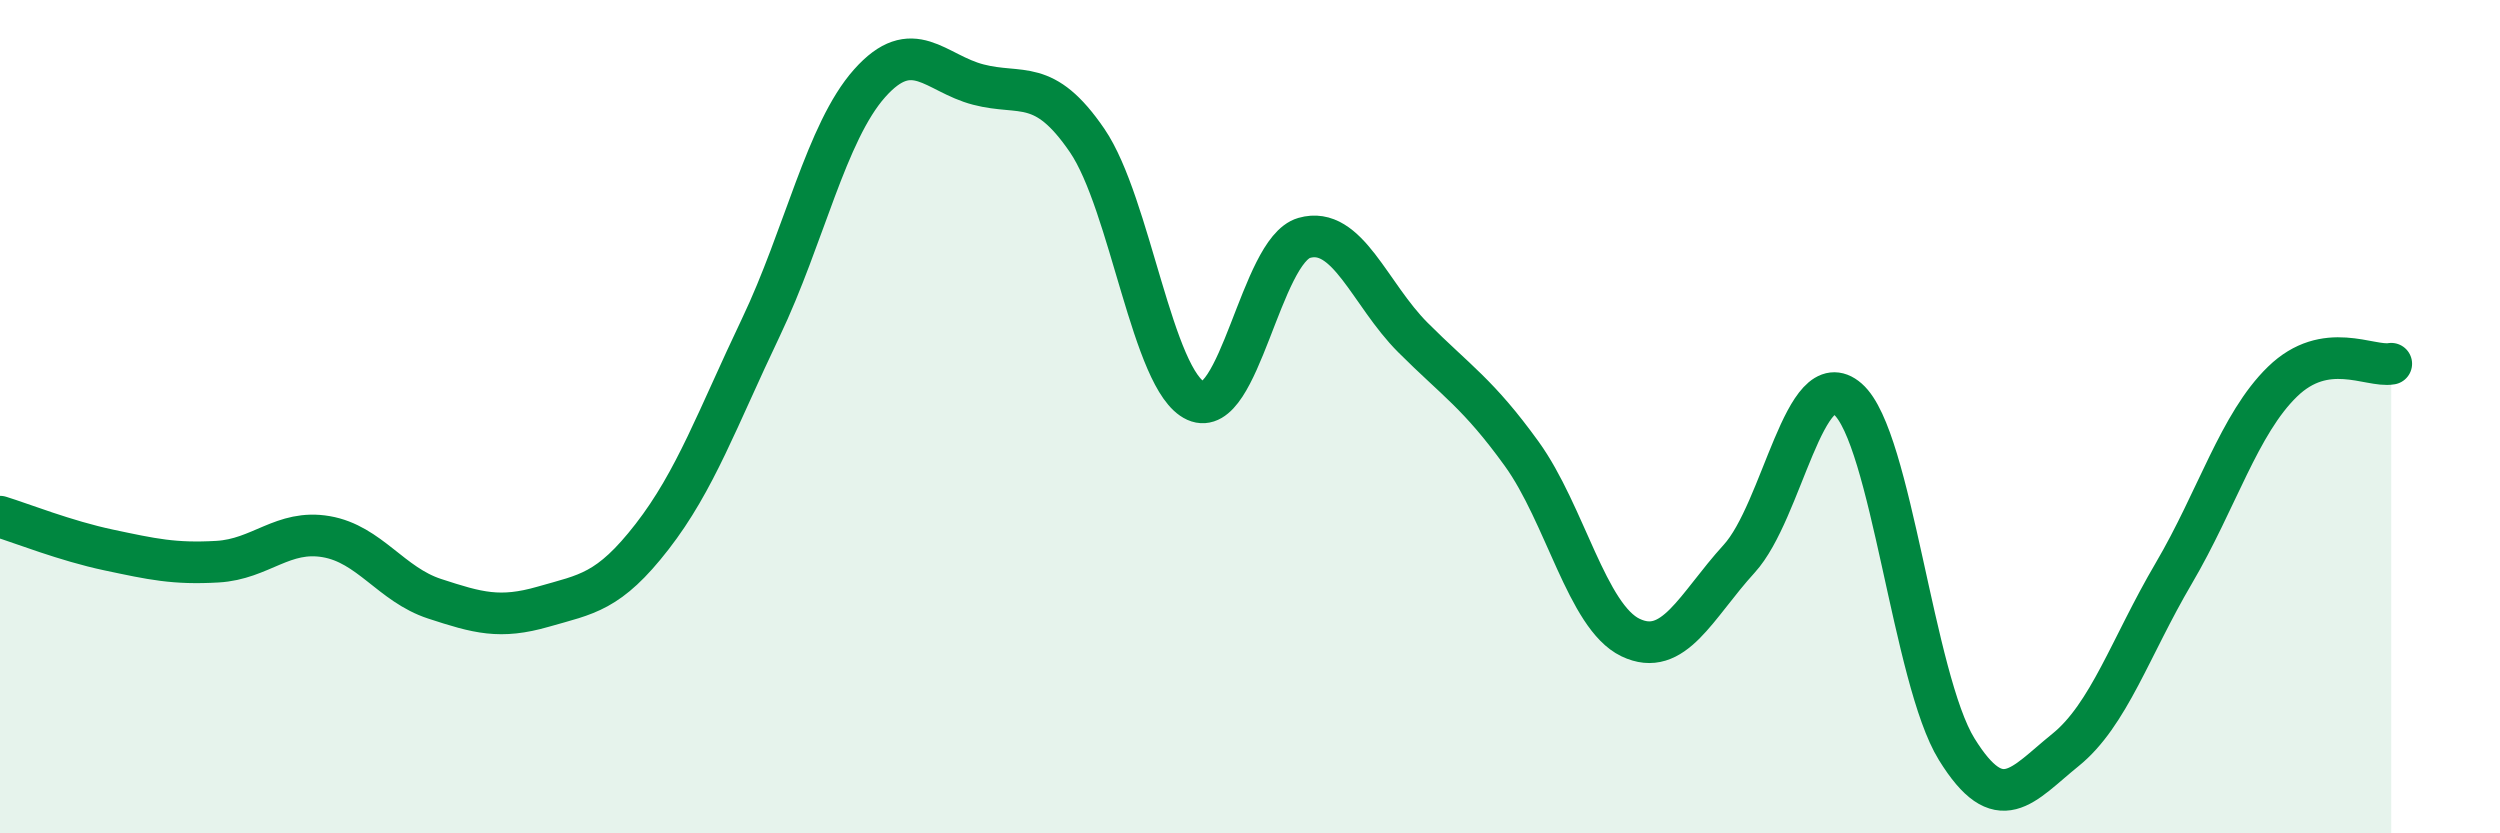
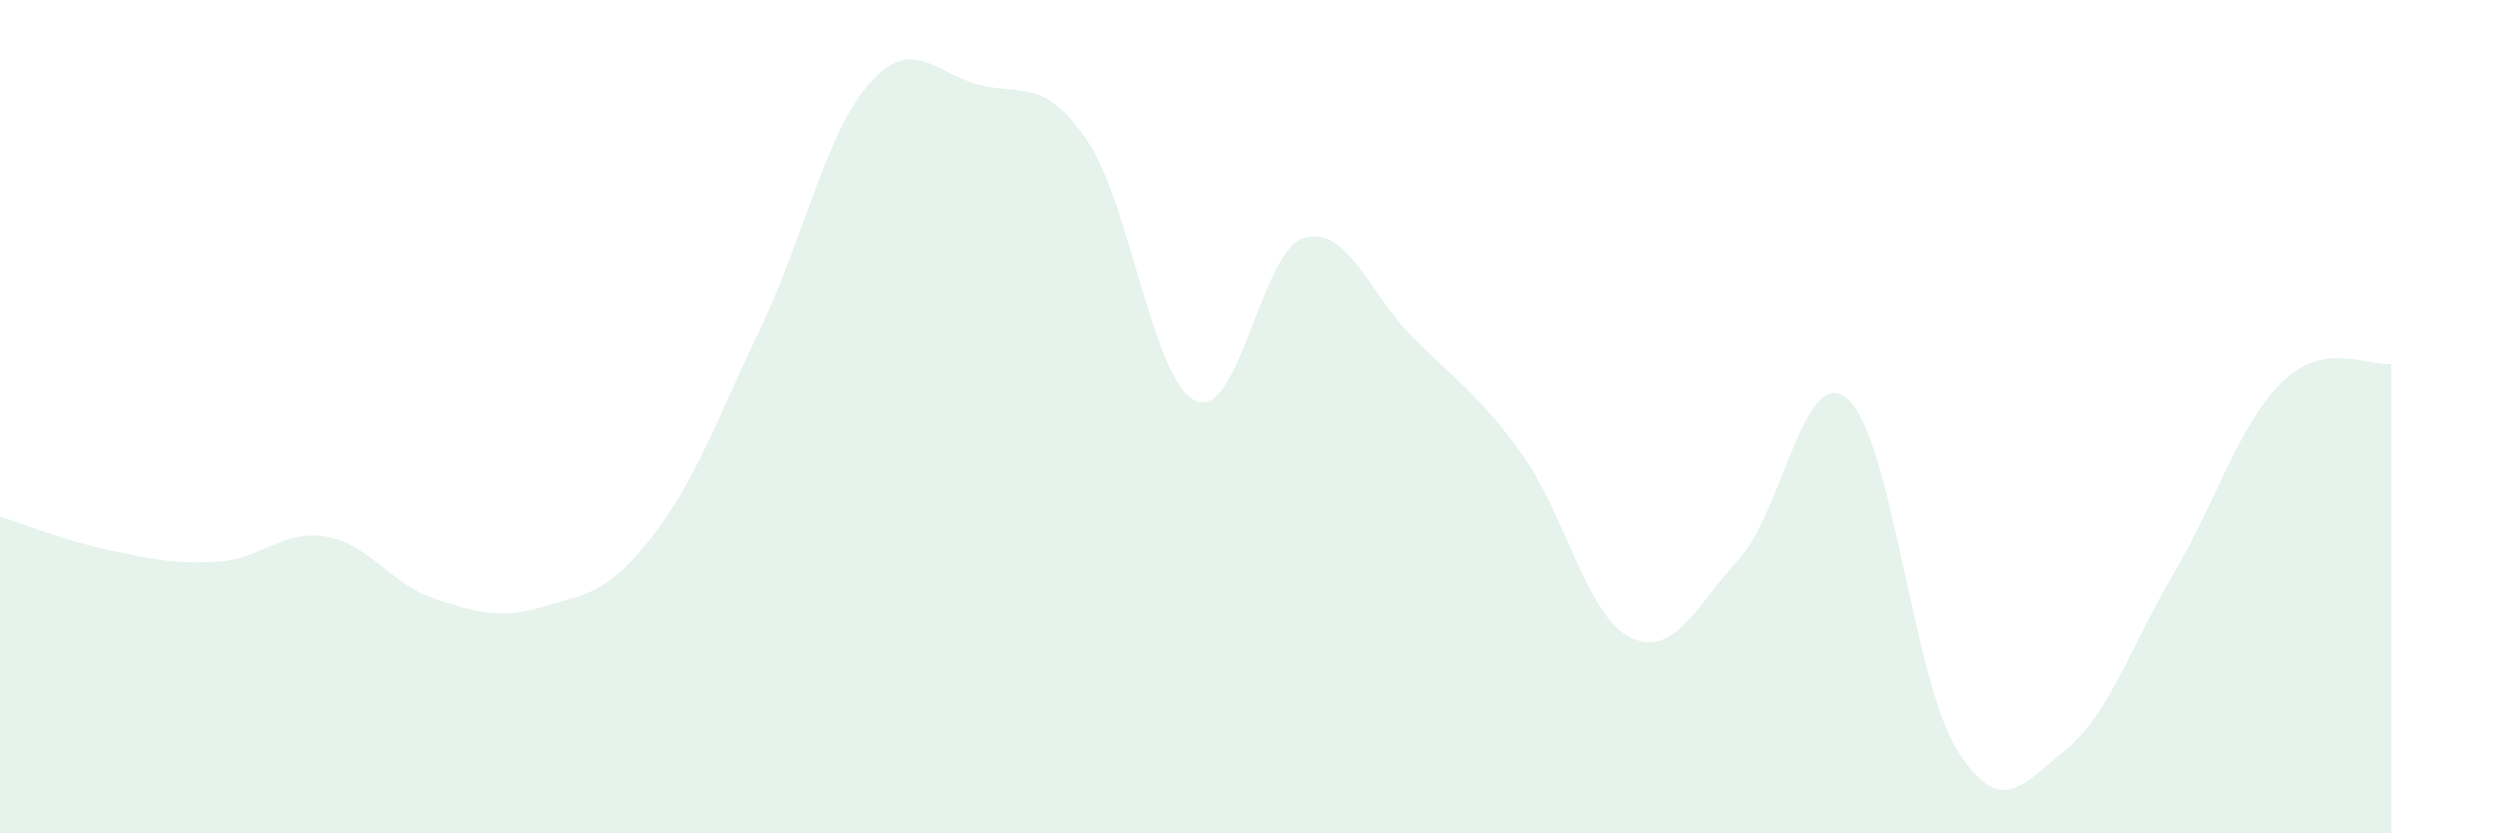
<svg xmlns="http://www.w3.org/2000/svg" width="60" height="20" viewBox="0 0 60 20">
  <path d="M 0,12.4 C 0.52,12.56 1.57,12.98 2.61,13.2 C 3.65,13.42 4.18,13.54 5.22,13.48 C 6.26,13.42 6.79,12.7 7.83,12.88 C 8.87,13.06 9.39,14.03 10.43,14.37 C 11.47,14.71 12,14.86 13.04,14.56 C 14.08,14.26 14.61,14.22 15.65,12.88 C 16.69,11.54 17.22,10.04 18.26,7.86 C 19.3,5.68 19.83,3.17 20.87,2 C 21.91,0.83 22.44,1.76 23.48,2.03 C 24.52,2.3 25.05,1.85 26.09,3.37 C 27.13,4.89 27.66,9.15 28.7,9.62 C 29.74,10.09 30.26,6.01 31.3,5.71 C 32.34,5.41 32.87,7.06 33.91,8.1 C 34.95,9.14 35.48,9.45 36.52,10.89 C 37.56,12.33 38.09,14.8 39.13,15.3 C 40.17,15.8 40.7,14.55 41.74,13.41 C 42.78,12.27 43.31,8.67 44.35,9.58 C 45.39,10.49 45.92,16.3 46.96,17.98 C 48,19.66 48.53,18.84 49.57,18 C 50.61,17.16 51.13,15.53 52.17,13.76 C 53.21,11.99 53.74,10.17 54.78,9.16 C 55.82,8.15 56.87,8.82 57.39,8.73L57.39 20L0 20Z" fill="#008740" opacity="0.1" stroke-linecap="round" stroke-linejoin="round" />
-   <path d="M 0,12.4 C 0.52,12.56 1.57,12.98 2.61,13.2 C 3.65,13.42 4.18,13.54 5.22,13.48 C 6.26,13.42 6.79,12.7 7.83,12.88 C 8.87,13.06 9.39,14.03 10.43,14.37 C 11.47,14.71 12,14.86 13.04,14.56 C 14.08,14.26 14.61,14.22 15.65,12.88 C 16.69,11.54 17.22,10.04 18.26,7.86 C 19.3,5.68 19.83,3.17 20.87,2 C 21.91,0.83 22.44,1.76 23.48,2.03 C 24.52,2.3 25.05,1.85 26.09,3.37 C 27.13,4.89 27.66,9.15 28.7,9.62 C 29.74,10.09 30.26,6.01 31.3,5.71 C 32.34,5.41 32.87,7.06 33.91,8.1 C 34.95,9.14 35.48,9.45 36.52,10.89 C 37.56,12.33 38.09,14.8 39.13,15.3 C 40.17,15.8 40.7,14.55 41.74,13.41 C 42.78,12.27 43.31,8.67 44.35,9.58 C 45.39,10.49 45.92,16.3 46.96,17.98 C 48,19.66 48.53,18.84 49.57,18 C 50.61,17.16 51.13,15.53 52.17,13.76 C 53.21,11.99 53.74,10.17 54.78,9.16 C 55.82,8.15 56.87,8.82 57.39,8.73" stroke="#008740" stroke-width="1" fill="none" stroke-linecap="round" stroke-linejoin="round" />
</svg>